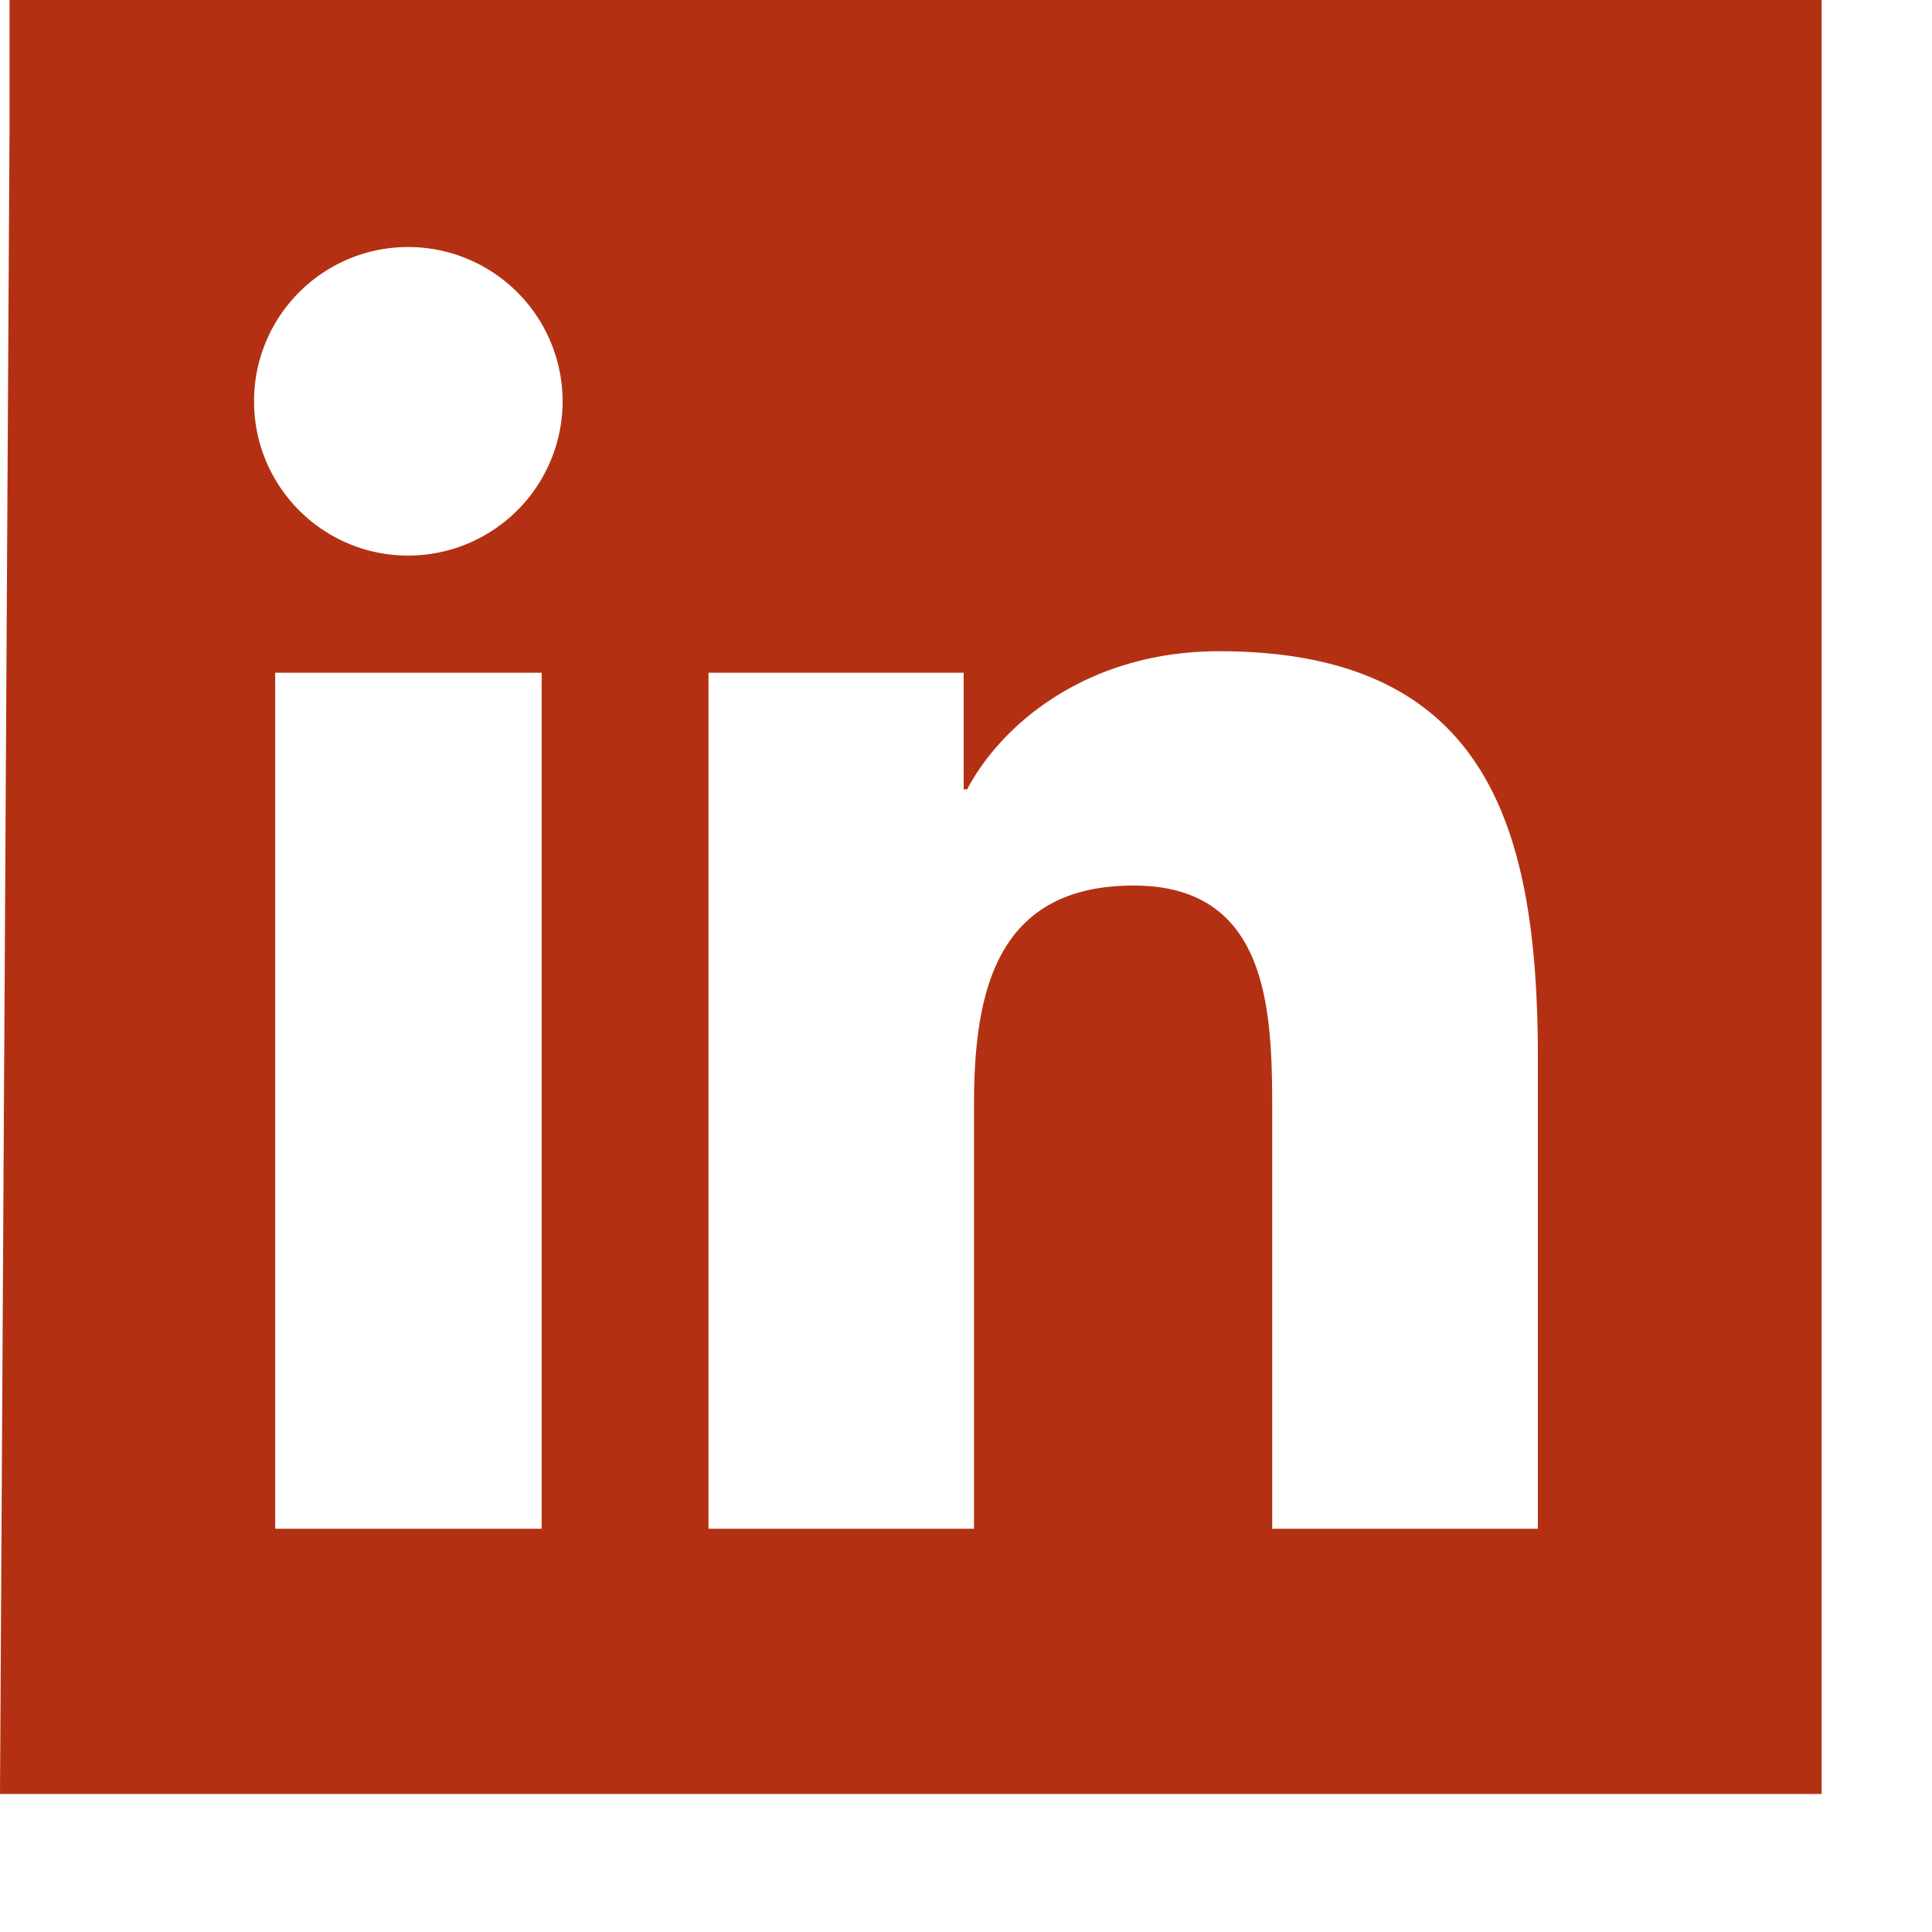
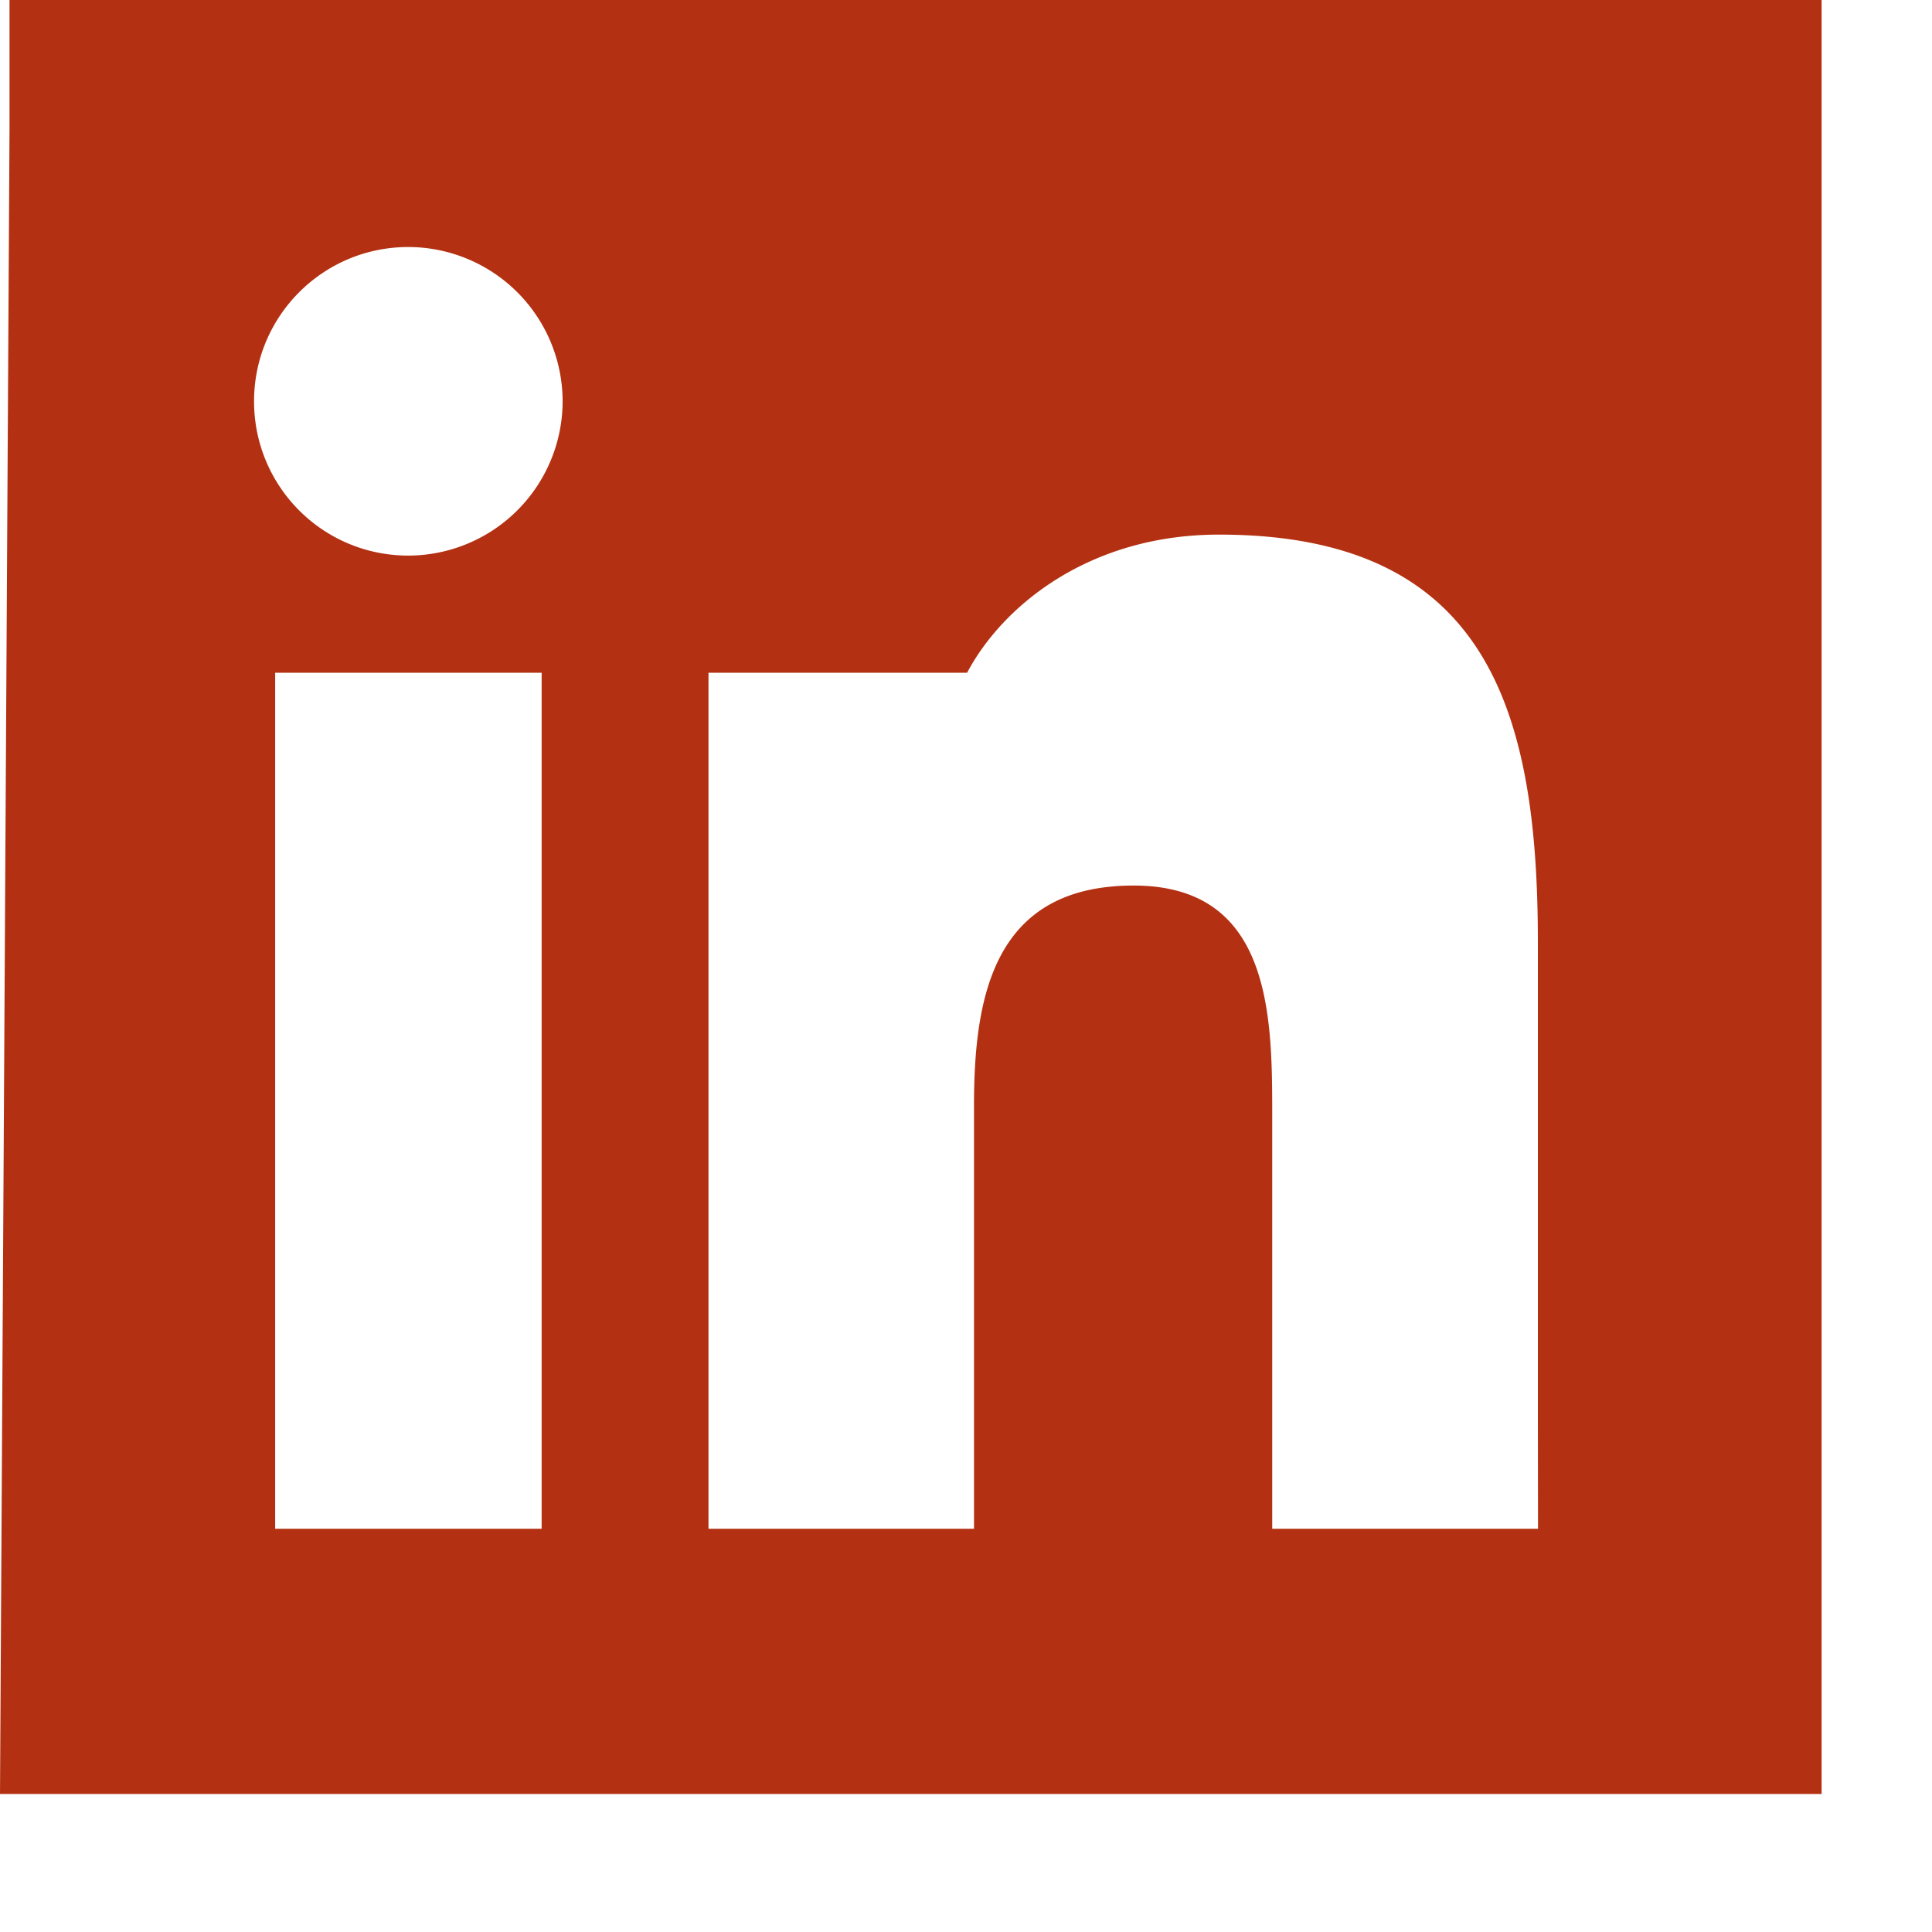
<svg xmlns="http://www.w3.org/2000/svg" width="14" height="14" fill="none">
-   <path d="M11.145 11.078H9.219V8.062c0-.72-.015-1.645-1.004-1.645-1.004 0-1.157.783-1.157 1.592v3.069H5.134V4.875h1.849v.845h.025c.258-.487.887-1.001 1.825-1.001 1.951 0 2.311 1.283 2.311 2.954v3.405zM2.959 4.026c-.62 0-1.118-.501-1.118-1.118S2.34 1.79 2.959 1.79a1.12 1.12 0 0 1 1.118 1.118 1.12 1.12 0 0 1-1.118 1.118zm.965 7.052h-1.93V4.875h1.931v6.204zM12.107 0C16.434 0 1.028 0 1.028 0 .281 0 .602 0 .069 0v.936L0 13h1.028 11.077H13.2v-.104V.212 0h-1.094c-.425 0 .002 0 .002 0z" fill="#b33112" />
+   <path d="M11.145 11.078H9.219V8.062c0-.72-.015-1.645-1.004-1.645-1.004 0-1.157.783-1.157 1.592v3.069H5.134V4.875h1.849h.025c.258-.487.887-1.001 1.825-1.001 1.951 0 2.311 1.283 2.311 2.954v3.405zM2.959 4.026c-.62 0-1.118-.501-1.118-1.118S2.34 1.79 2.959 1.79a1.12 1.12 0 0 1 1.118 1.118 1.12 1.12 0 0 1-1.118 1.118zm.965 7.052h-1.93V4.875h1.931v6.204zM12.107 0C16.434 0 1.028 0 1.028 0 .281 0 .602 0 .069 0v.936L0 13h1.028 11.077H13.2v-.104V.212 0h-1.094c-.425 0 .002 0 .002 0z" fill="#b33112" />
</svg>